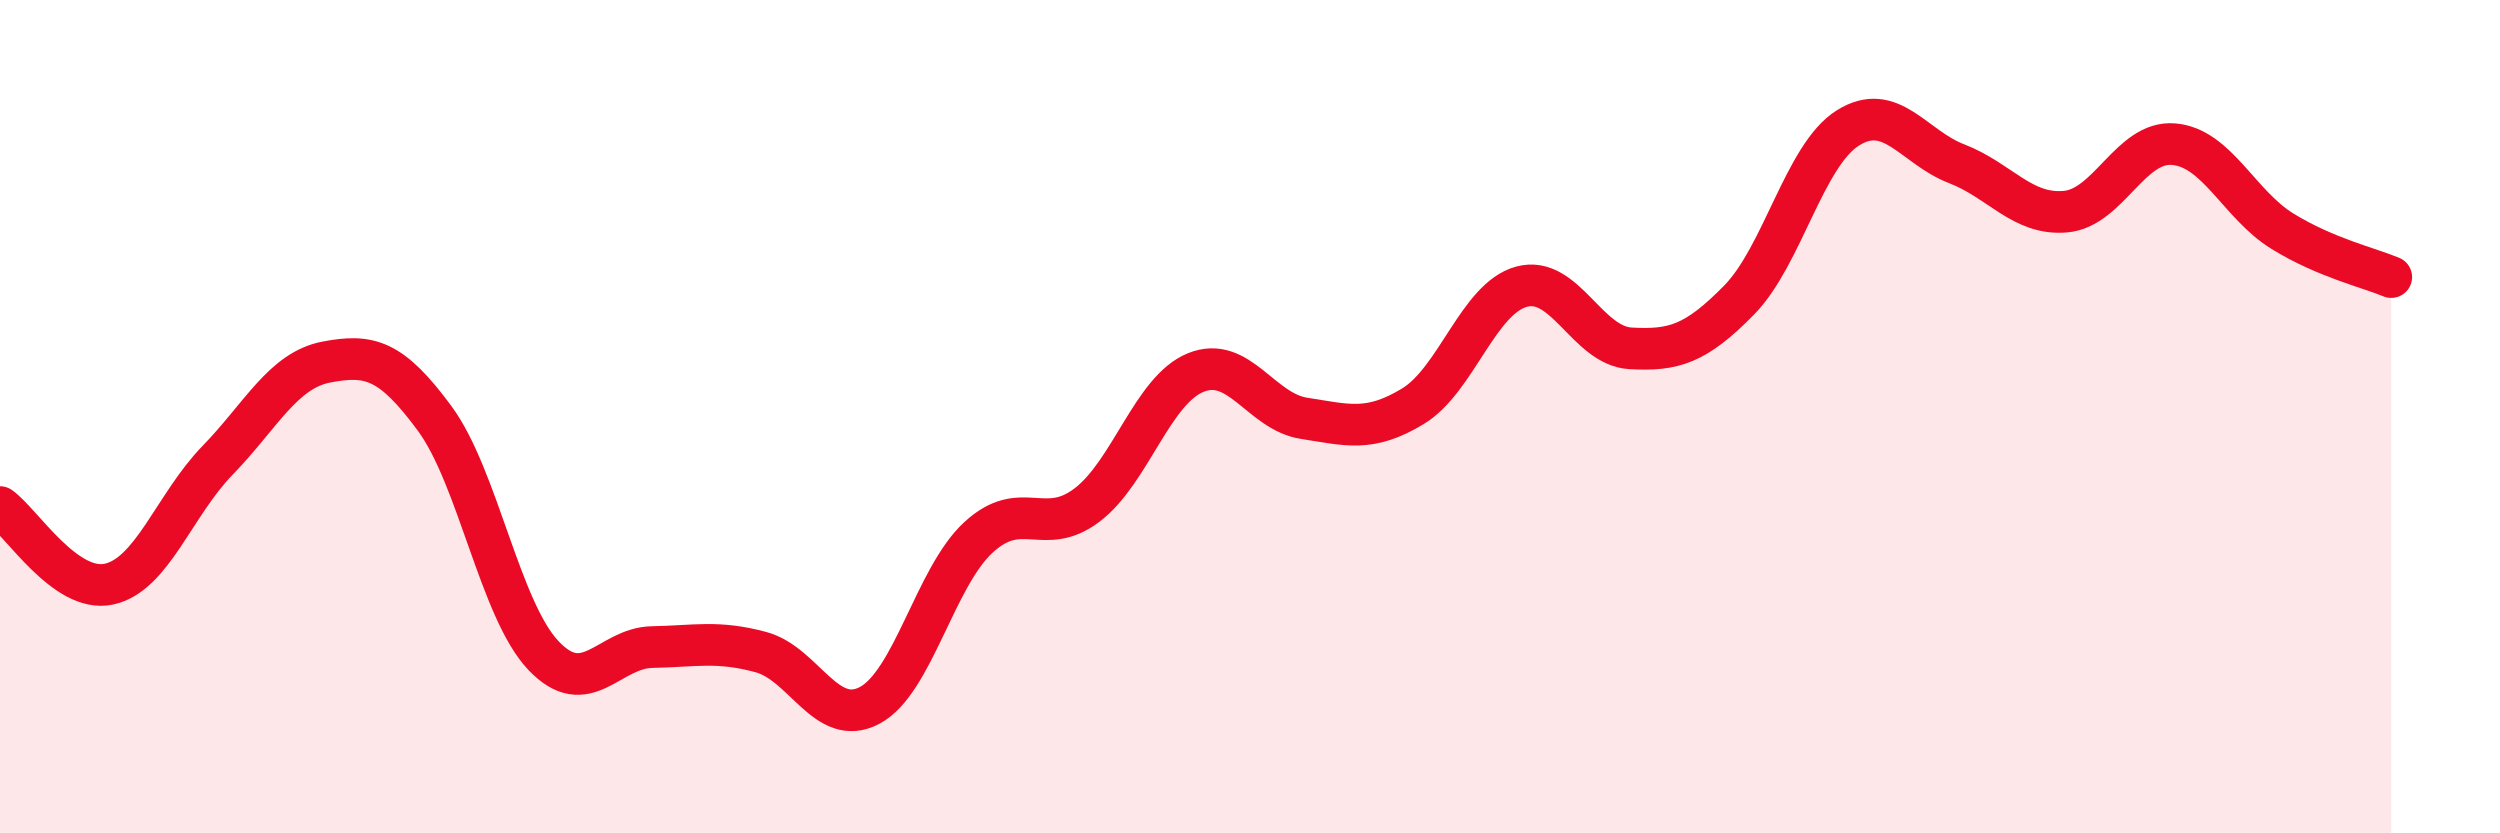
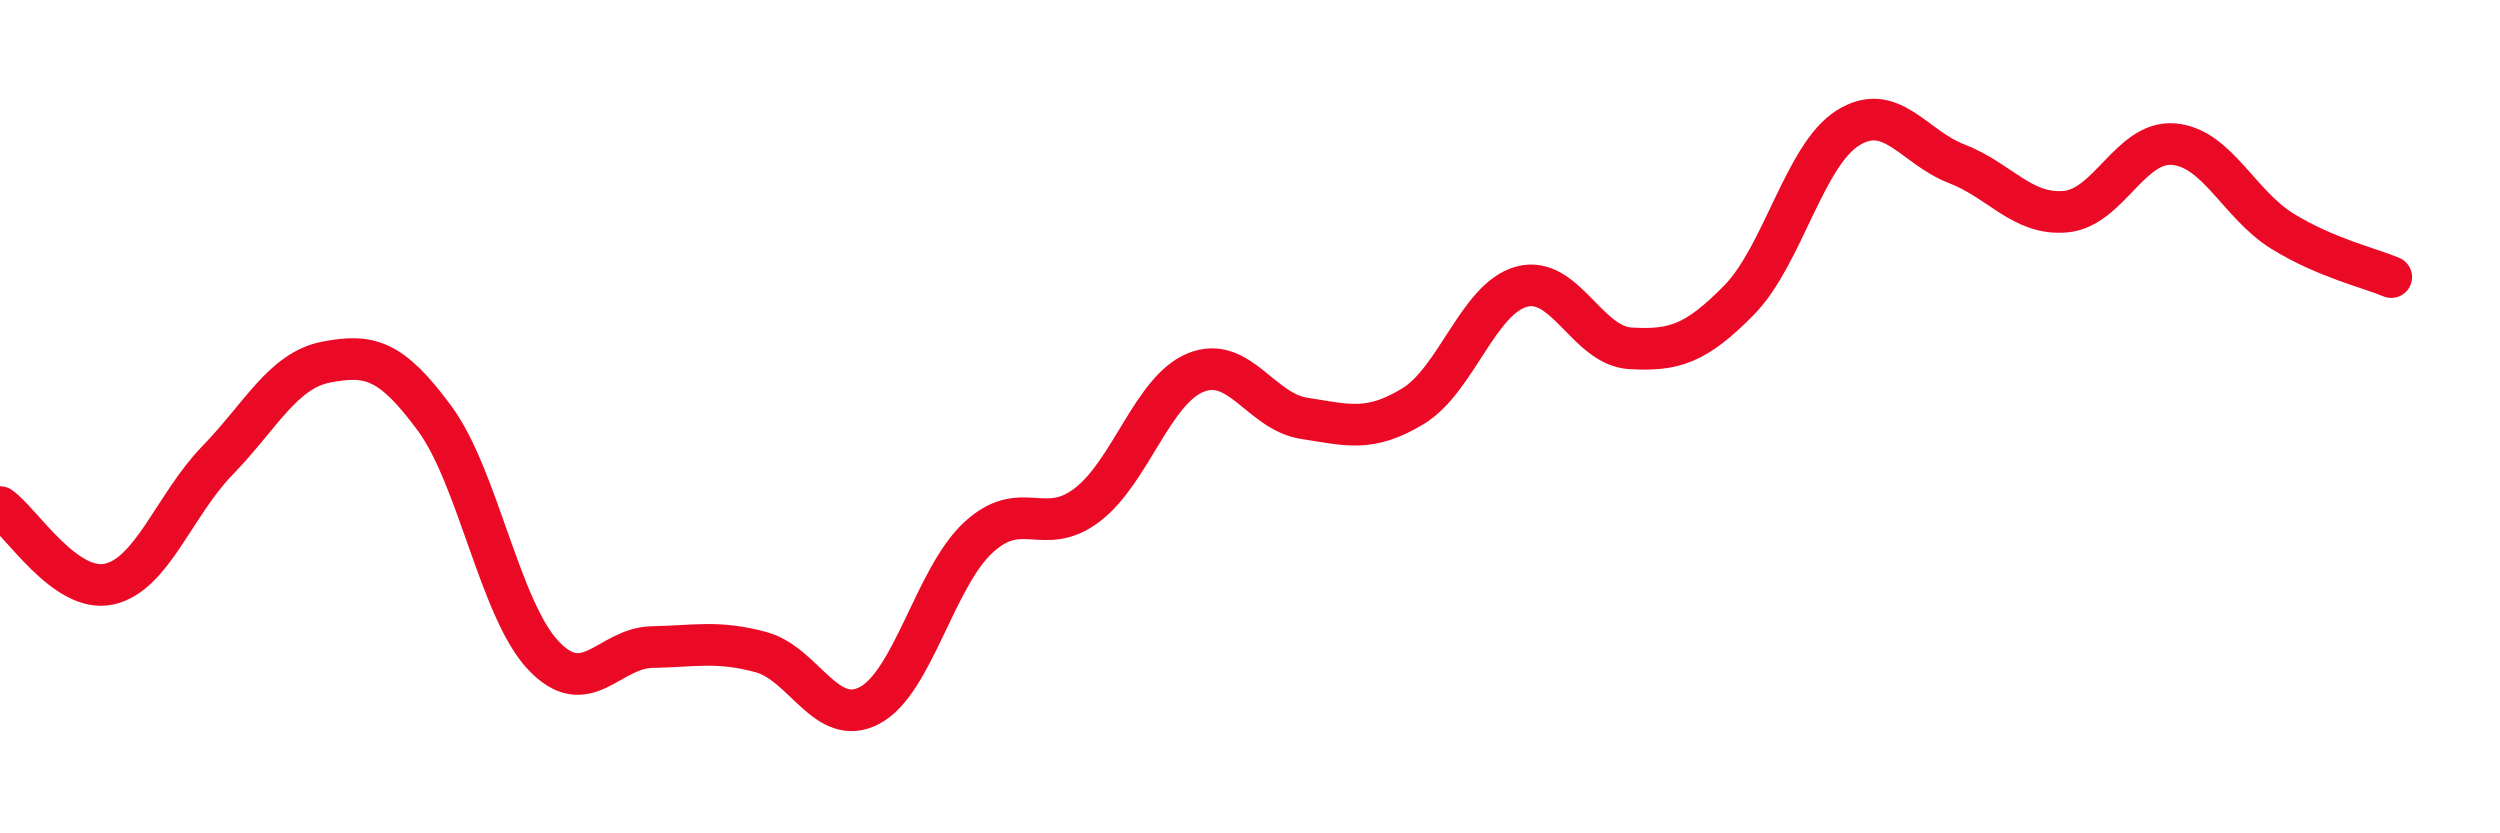
<svg xmlns="http://www.w3.org/2000/svg" width="60" height="20" viewBox="0 0 60 20">
-   <path d="M 0,12.17 C 0.52,12.54 1.57,14.24 2.61,14.02 C 3.65,13.8 4.18,12.12 5.22,11.05 C 6.26,9.98 6.79,8.89 7.83,8.69 C 8.87,8.49 9.39,8.63 10.43,10.04 C 11.47,11.45 12,14.63 13.04,15.73 C 14.08,16.83 14.61,15.55 15.65,15.53 C 16.69,15.51 17.22,15.37 18.26,15.65 C 19.3,15.93 19.83,17.48 20.87,16.93 C 21.91,16.38 22.44,13.86 23.48,12.9 C 24.52,11.94 25.05,12.91 26.09,12.12 C 27.13,11.33 27.66,9.36 28.7,8.94 C 29.74,8.52 30.26,9.88 31.3,10.04 C 32.34,10.2 32.87,10.38 33.91,9.75 C 34.95,9.12 35.48,7.16 36.52,6.88 C 37.56,6.6 38.09,8.3 39.13,8.36 C 40.17,8.42 40.7,8.26 41.74,7.2 C 42.78,6.14 43.31,3.72 44.35,3.07 C 45.39,2.42 45.92,3.53 46.96,3.93 C 48,4.33 48.53,5.17 49.57,5.08 C 50.61,4.99 51.13,3.37 52.17,3.46 C 53.21,3.55 53.74,4.91 54.78,5.55 C 55.82,6.19 56.87,6.43 57.39,6.65L57.39 20L0 20Z" fill="#EB0A25" opacity="0.1" stroke-linecap="round" stroke-linejoin="round" />
  <path d="M 0,12.17 C 0.52,12.54 1.57,14.24 2.61,14.02 C 3.65,13.8 4.18,12.12 5.22,11.05 C 6.26,9.98 6.79,8.89 7.83,8.69 C 8.87,8.49 9.39,8.63 10.43,10.04 C 11.47,11.45 12,14.63 13.04,15.73 C 14.08,16.83 14.61,15.55 15.65,15.53 C 16.69,15.51 17.22,15.37 18.26,15.65 C 19.3,15.93 19.83,17.48 20.87,16.93 C 21.91,16.38 22.44,13.86 23.48,12.9 C 24.52,11.94 25.05,12.91 26.09,12.12 C 27.13,11.33 27.66,9.36 28.7,8.94 C 29.74,8.52 30.26,9.88 31.3,10.04 C 32.34,10.2 32.87,10.38 33.91,9.75 C 34.95,9.12 35.48,7.16 36.52,6.88 C 37.56,6.6 38.09,8.3 39.13,8.36 C 40.17,8.42 40.7,8.26 41.74,7.2 C 42.78,6.14 43.31,3.72 44.35,3.07 C 45.39,2.42 45.92,3.53 46.96,3.93 C 48,4.33 48.53,5.17 49.57,5.08 C 50.61,4.99 51.13,3.37 52.17,3.46 C 53.21,3.55 53.74,4.91 54.78,5.55 C 55.82,6.19 56.87,6.43 57.39,6.65" stroke="#EB0A25" stroke-width="1" fill="none" stroke-linecap="round" stroke-linejoin="round" />
</svg>